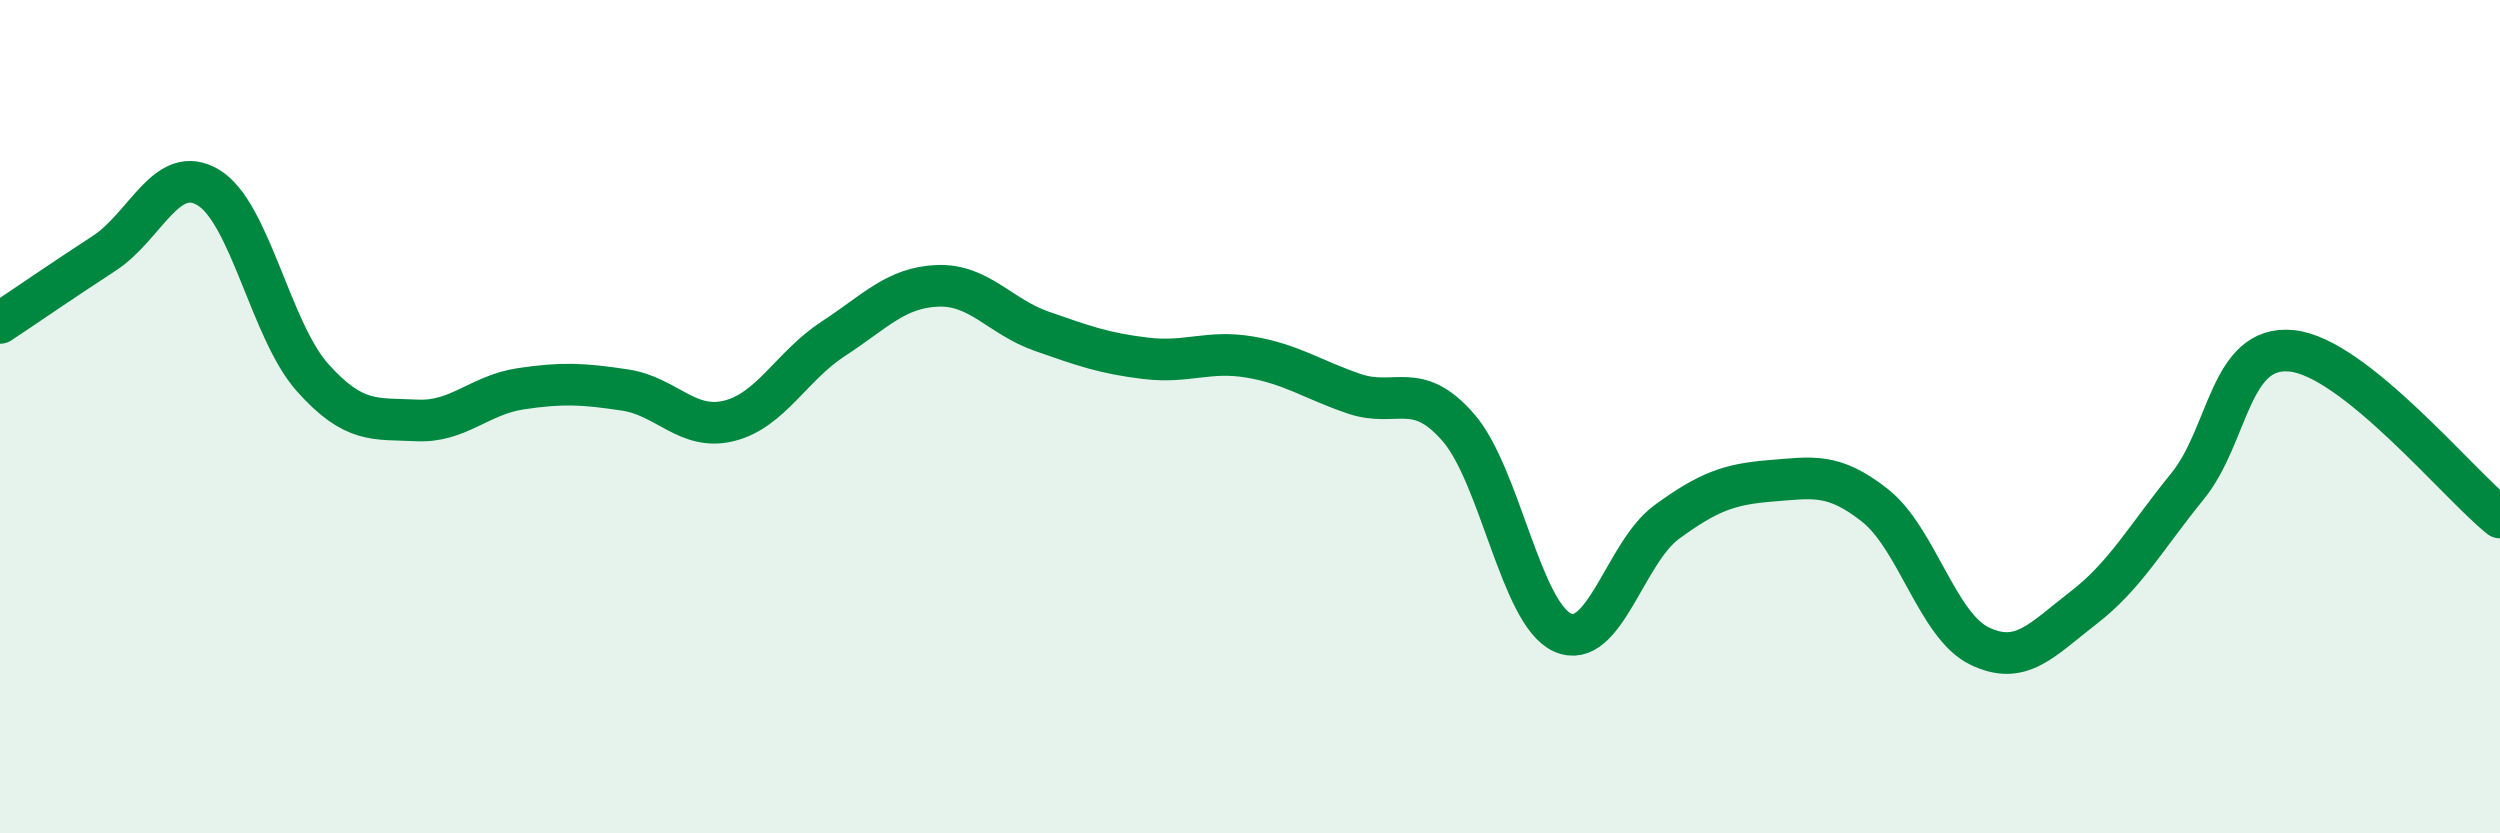
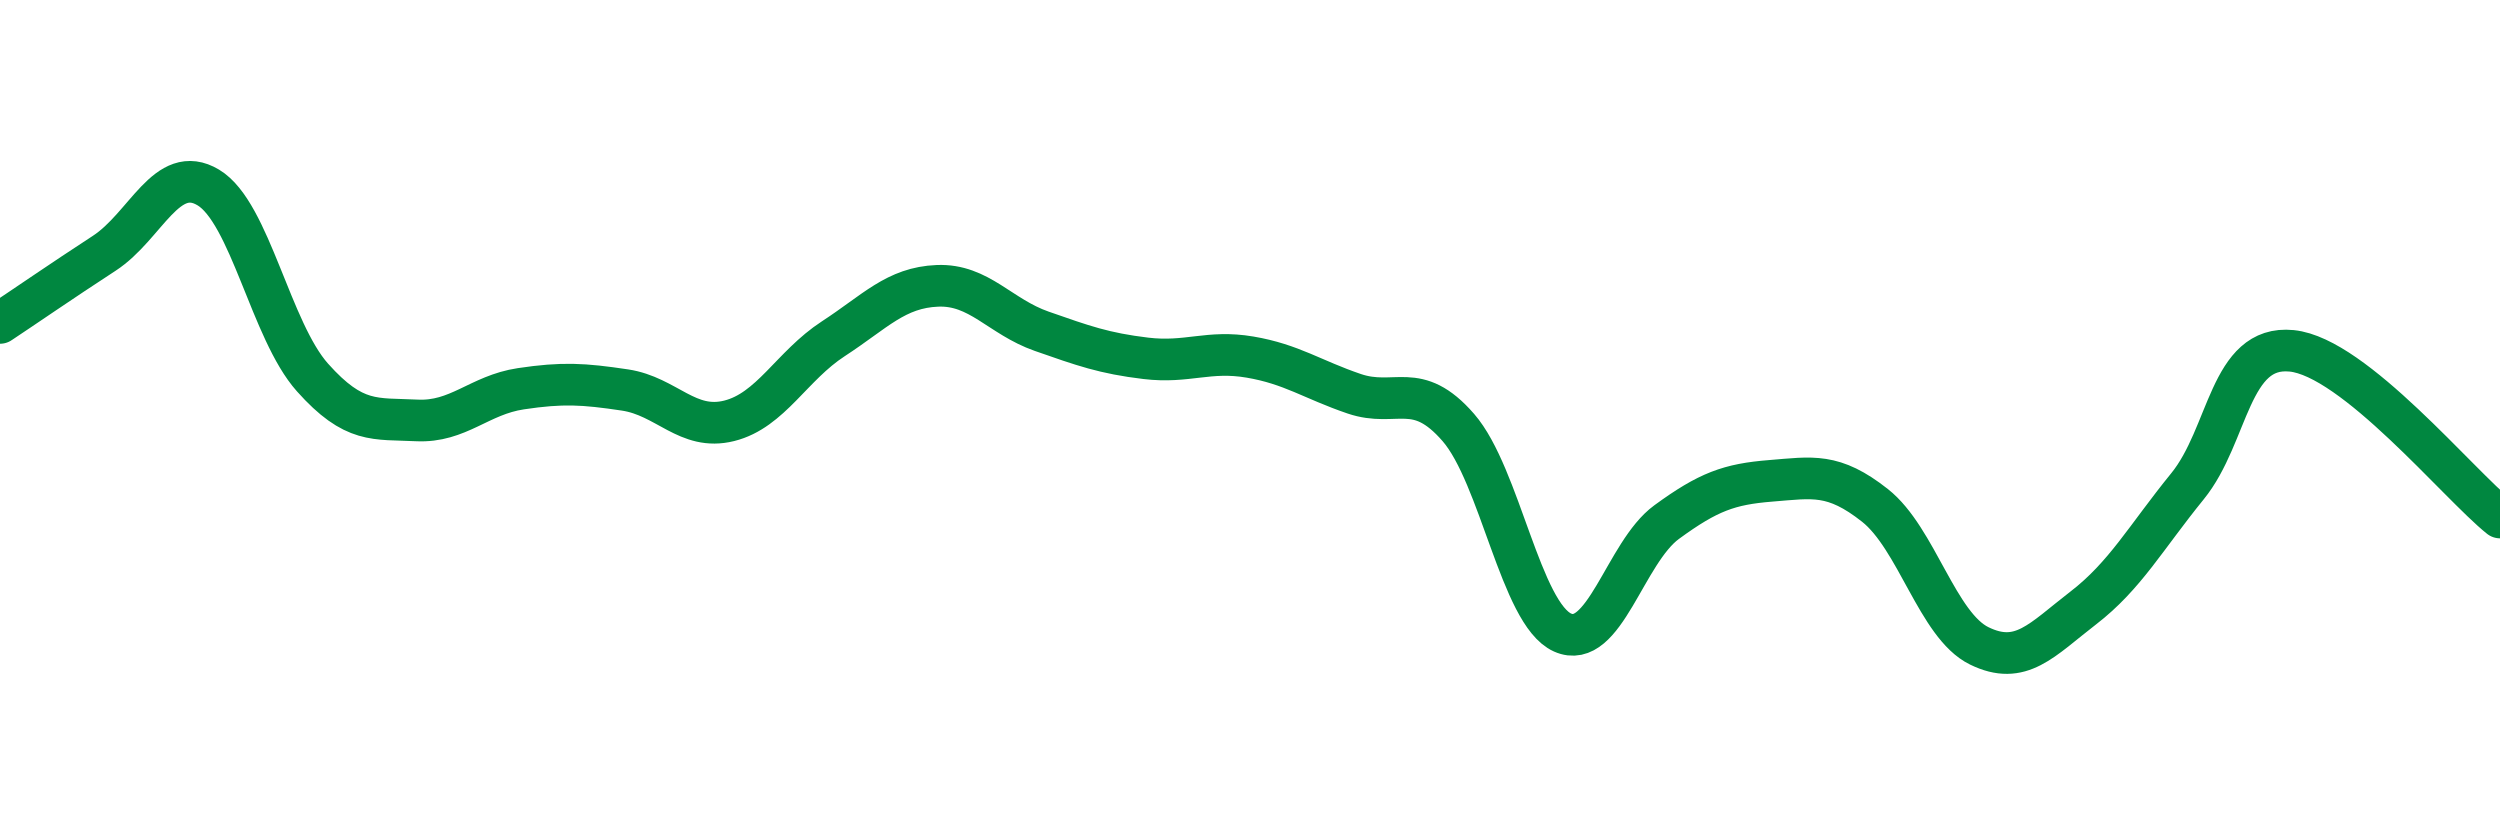
<svg xmlns="http://www.w3.org/2000/svg" width="60" height="20" viewBox="0 0 60 20">
-   <path d="M 0,7.75 C 0.5,7.42 1.5,6.73 2.5,6.08 C 3.5,5.43 4,3.9 5,4.5 C 6,5.1 6.5,7.94 7.5,9.06 C 8.5,10.18 9,10.04 10,10.09 C 11,10.14 11.5,9.48 12.5,9.33 C 13.5,9.18 14,9.21 15,9.36 C 16,9.51 16.5,10.35 17.5,10.1 C 18.5,9.85 19,8.78 20,8.13 C 21,7.48 21.5,6.9 22.5,6.86 C 23.5,6.82 24,7.6 25,7.95 C 26,8.3 26.5,8.48 27.5,8.6 C 28.5,8.72 29,8.4 30,8.57 C 31,8.74 31.5,9.11 32.5,9.45 C 33.5,9.79 34,9.11 35,10.26 C 36,11.41 36.5,14.73 37.5,15.18 C 38.5,15.63 39,13.26 40,12.53 C 41,11.8 41.5,11.62 42.5,11.54 C 43.5,11.46 44,11.34 45,12.13 C 46,12.92 46.5,15.01 47.5,15.5 C 48.5,15.99 49,15.36 50,14.59 C 51,13.82 51.5,12.9 52.5,11.67 C 53.5,10.44 53.5,8.27 55,8.42 C 56.5,8.57 59,11.62 60,12.42L60 20L0 20Z" fill="#008740" opacity="0.1" stroke-linecap="round" stroke-linejoin="round" />
  <path d="M 0,7.75 C 0.5,7.42 1.5,6.73 2.5,6.08 C 3.5,5.43 4,3.9 5,4.5 C 6,5.1 6.5,7.94 7.5,9.06 C 8.5,10.18 9,10.04 10,10.09 C 11,10.14 11.5,9.48 12.5,9.33 C 13.5,9.18 14,9.21 15,9.36 C 16,9.51 16.5,10.35 17.5,10.1 C 18.5,9.85 19,8.78 20,8.13 C 21,7.48 21.5,6.9 22.5,6.86 C 23.5,6.82 24,7.6 25,7.95 C 26,8.3 26.5,8.48 27.5,8.6 C 28.5,8.72 29,8.4 30,8.57 C 31,8.74 31.5,9.11 32.5,9.45 C 33.5,9.79 34,9.11 35,10.26 C 36,11.41 36.5,14.73 37.5,15.18 C 38.5,15.63 39,13.26 40,12.53 C 41,11.8 41.5,11.62 42.5,11.54 C 43.5,11.46 44,11.34 45,12.13 C 46,12.92 46.5,15.01 47.5,15.5 C 48.5,15.99 49,15.36 50,14.59 C 51,13.82 51.5,12.9 52.5,11.67 C 53.5,10.44 53.5,8.27 55,8.42 C 56.5,8.57 59,11.62 60,12.42" stroke="#008740" stroke-width="1" fill="none" stroke-linecap="round" stroke-linejoin="round" />
</svg>